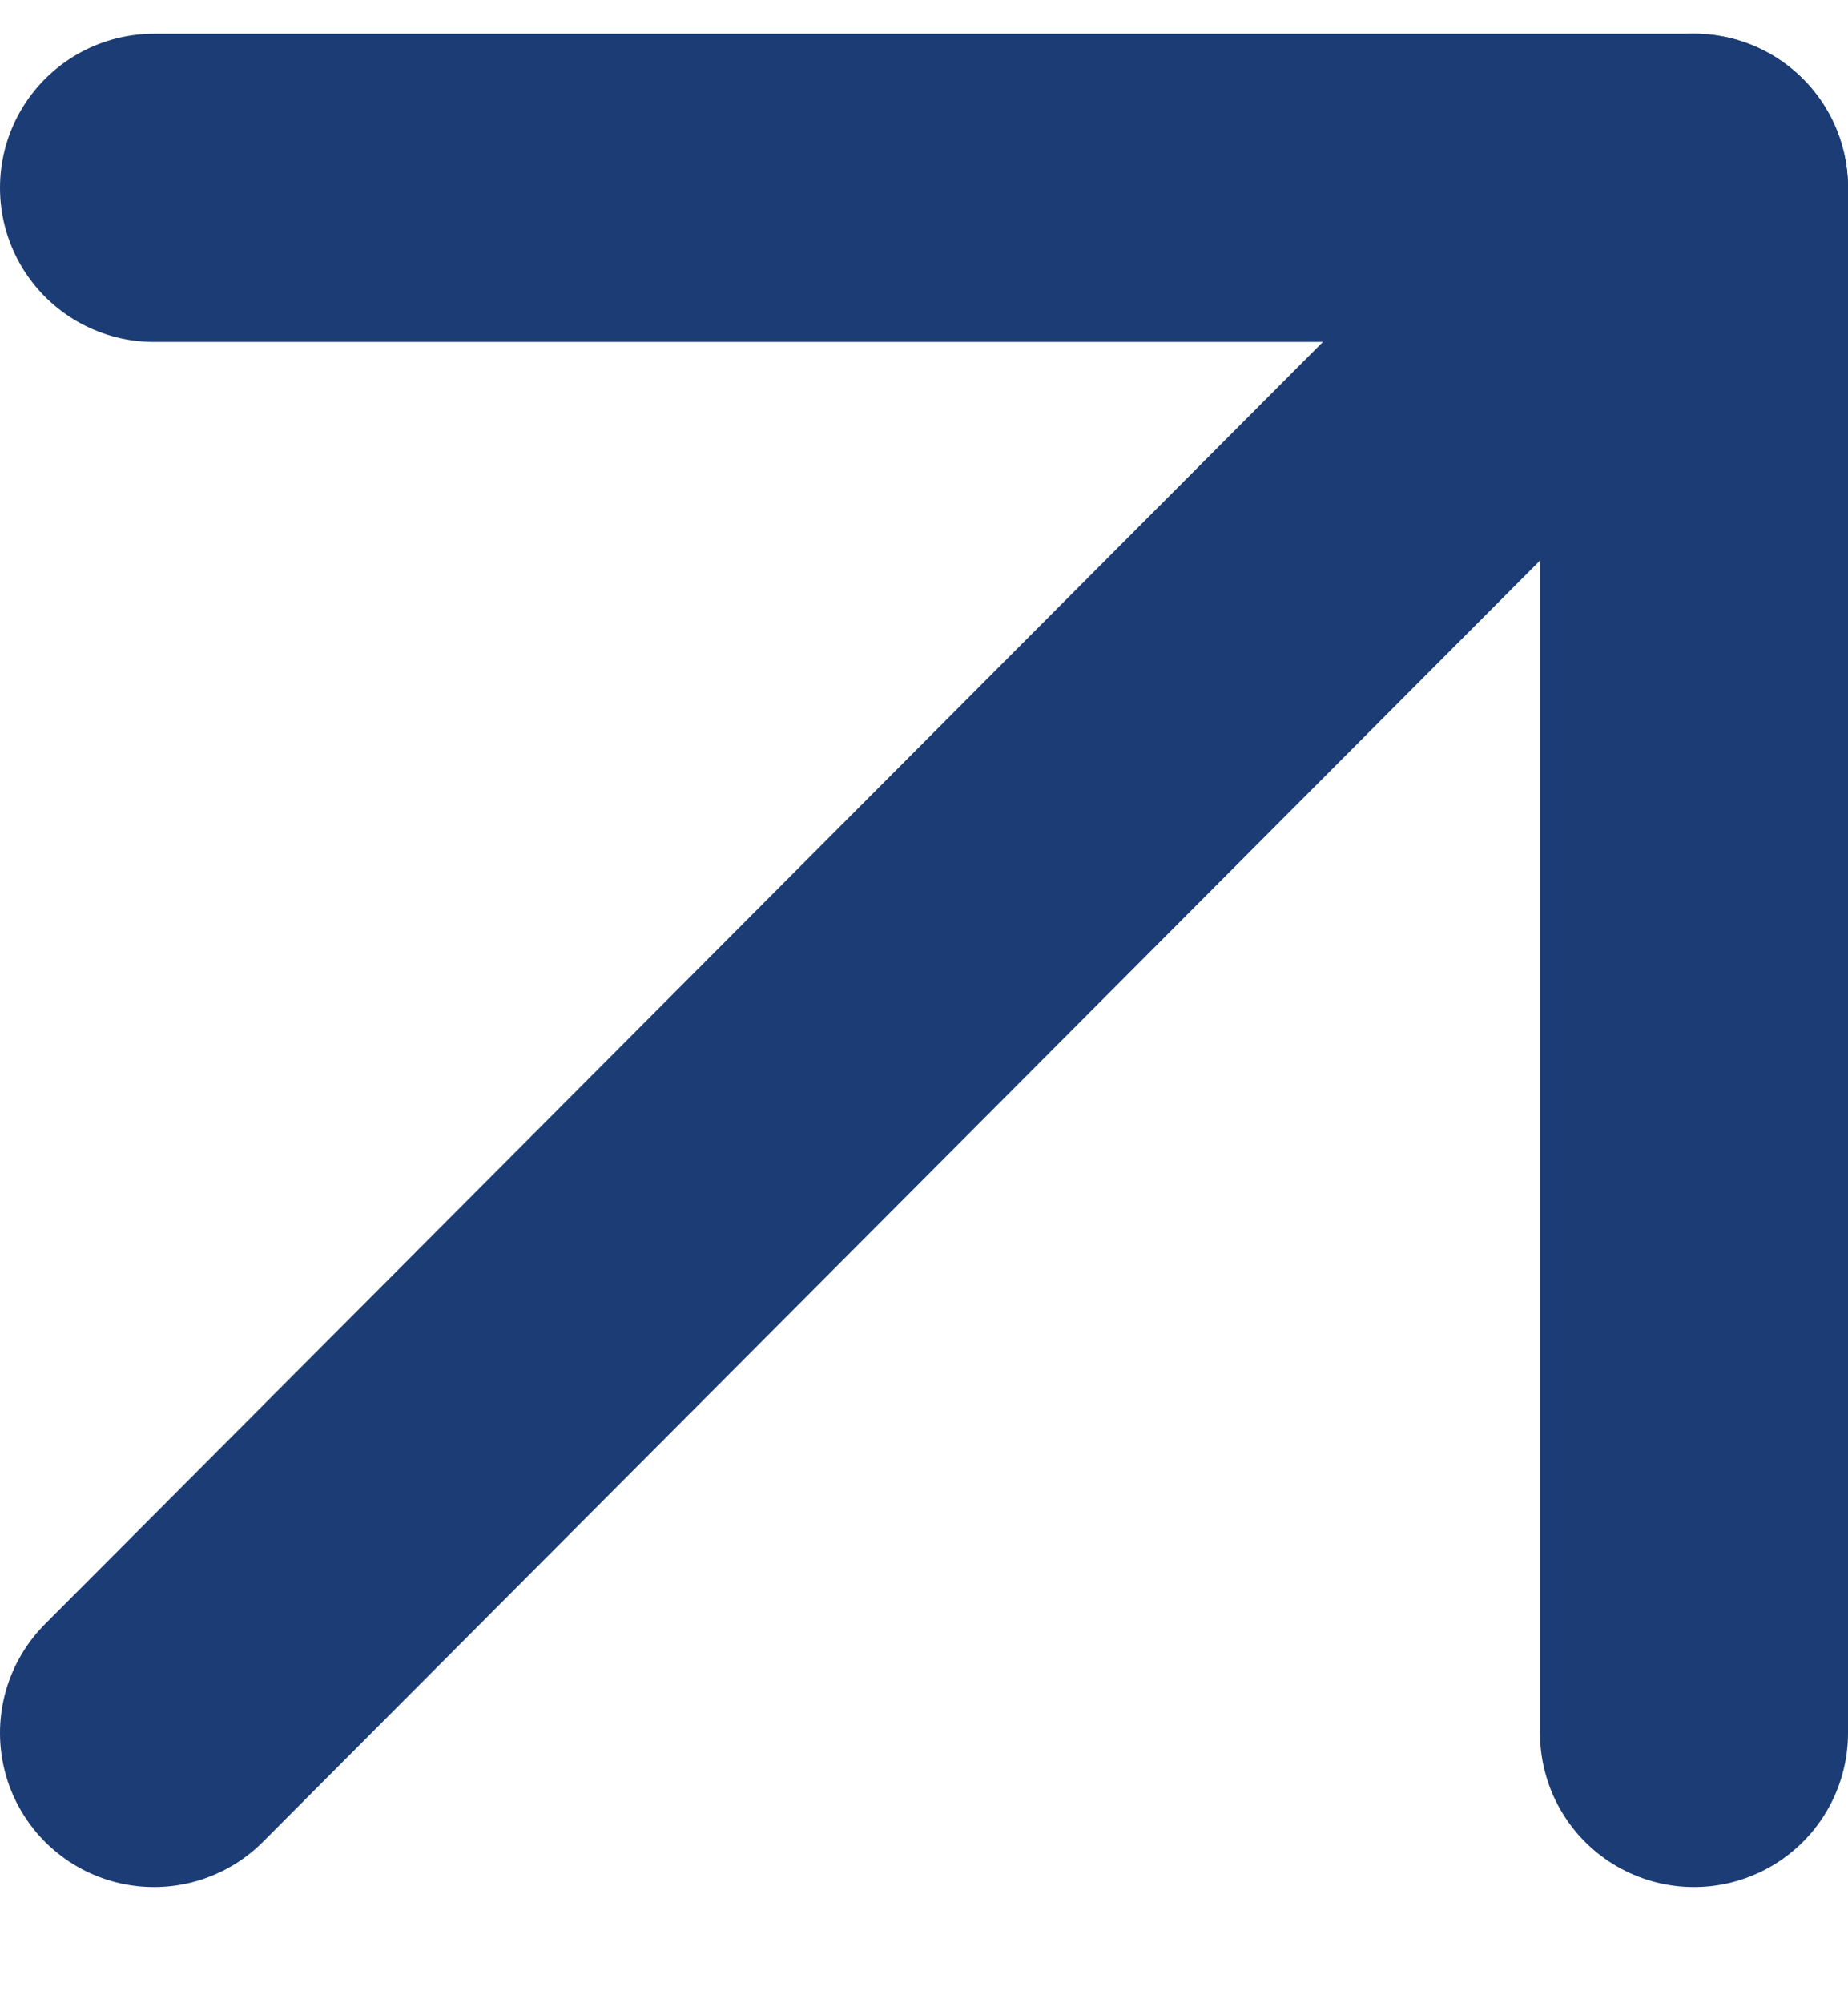
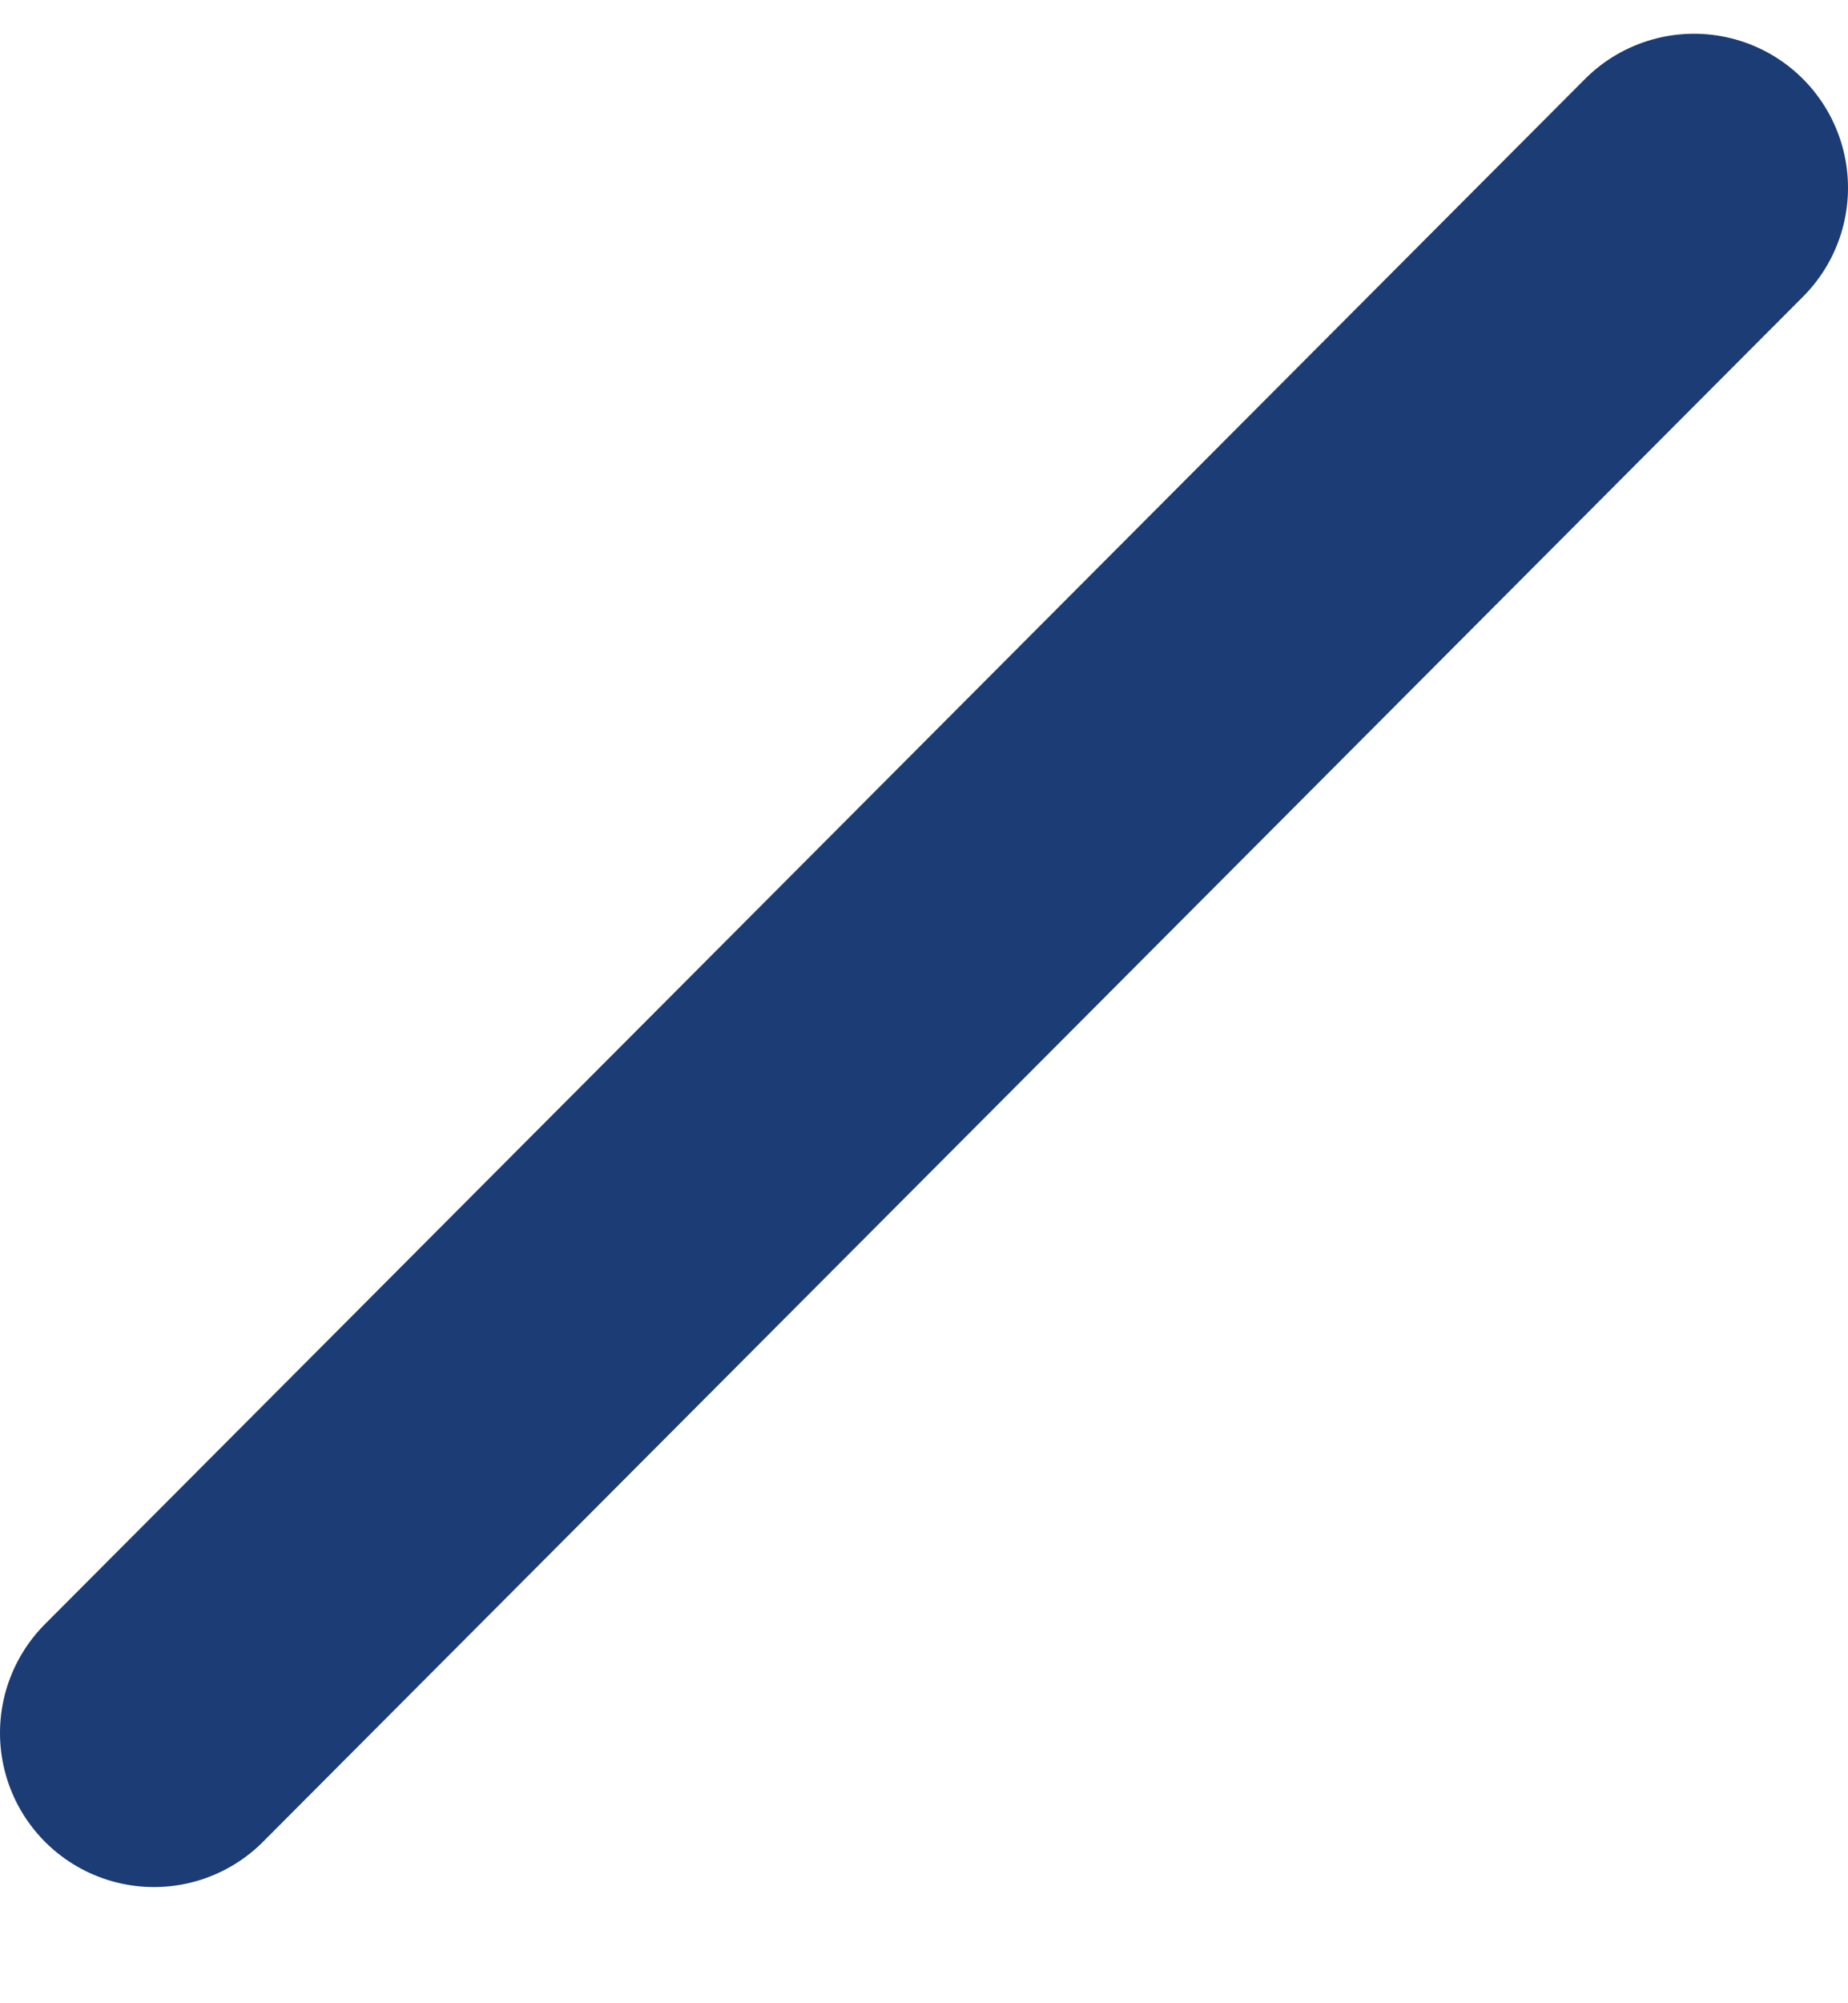
<svg xmlns="http://www.w3.org/2000/svg" width="12" height="13" viewBox="0 0 12 13" fill="none">
  <path d="M1 11.246L11 1.219" stroke="#1B3C74" stroke-width="2" stroke-linecap="round" stroke-linejoin="round" />
-   <path d="M1 1.219H11V11.246" stroke="#1B3C74" stroke-width="2" stroke-linecap="round" stroke-linejoin="round" />
</svg>